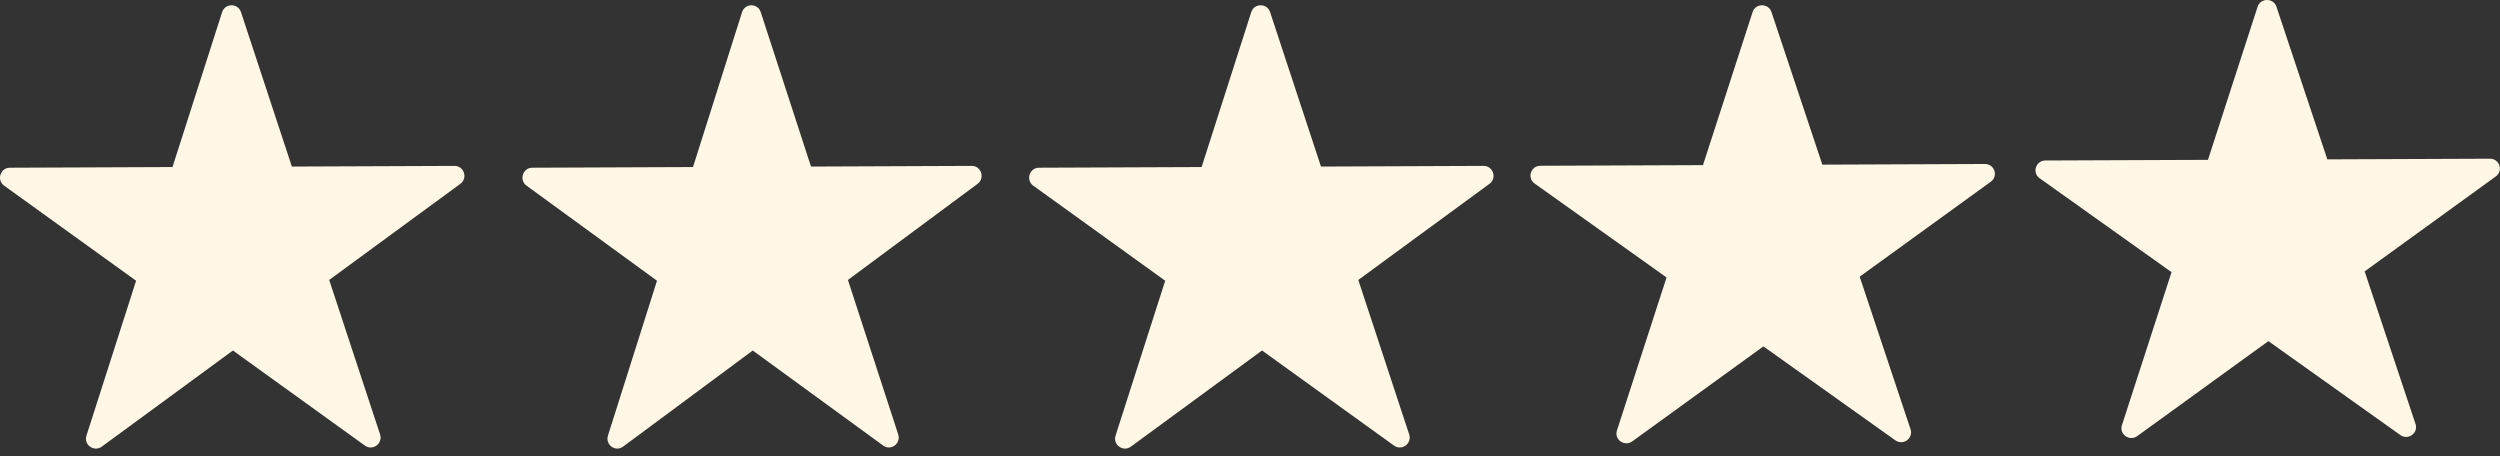
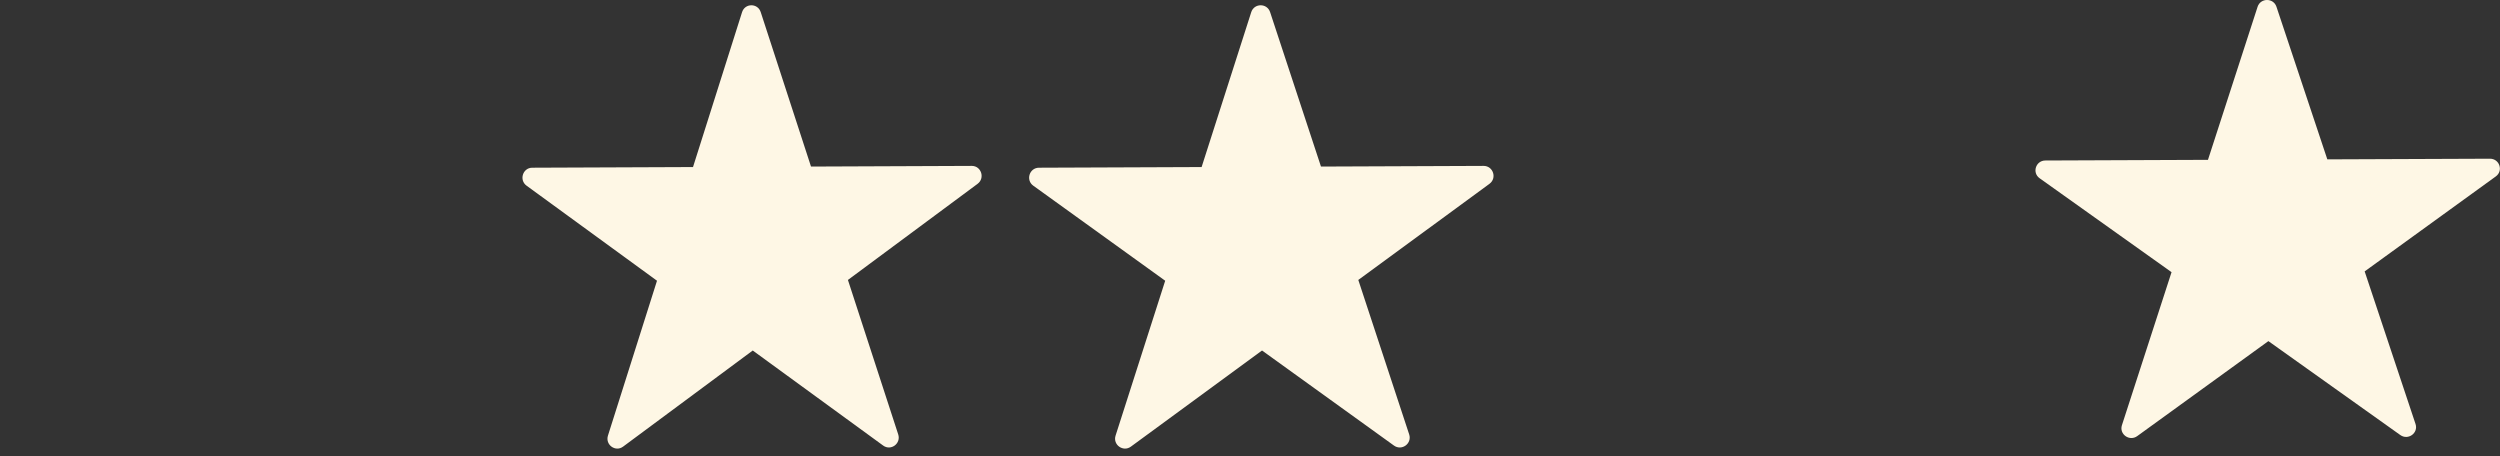
<svg xmlns="http://www.w3.org/2000/svg" width="296" height="54" viewBox="0 0 296 54" fill="none">
  <rect x="0" y="0" width="296" height="54" fill="#333333" stroke="none" />
-   <path d="M54.506 21.764L38.977 33.146L45.001 51.435C45.357 52.515 44.123 53.42 43.2 52.755L27.579 41.5L12.05 52.882C11.132 53.554 9.89 52.659 10.238 51.576L16.113 33.239L0.49 21.984C-0.433 21.319 0.034 19.862 1.171 19.858L20.423 19.779L26.298 1.441C26.645 0.358 28.175 0.352 28.531 1.432L34.555 19.721L53.807 19.643C54.944 19.638 55.423 21.091 54.505 21.763L54.506 21.764Z" fill="#FEF7E5" />
  <path d="M115.746 21.765L100.394 33.146L106.349 51.435C106.701 52.515 105.481 53.42 104.568 52.755L89.125 41.5L73.772 52.882C72.865 53.554 71.638 52.659 71.981 51.576L77.789 33.239L62.345 21.984C61.433 21.319 61.894 19.862 63.019 19.857L82.052 19.779L87.86 1.441C88.203 0.358 89.716 0.352 90.068 1.432L96.023 19.721L115.056 19.642C116.18 19.637 116.654 21.091 115.747 21.763L115.746 21.765Z" fill="#FEF7E5" />
  <path d="M176.352 21.765L160.823 33.146L166.847 51.435C167.203 52.515 165.969 53.42 165.046 52.755L149.425 41.5L133.896 52.882C132.979 53.554 131.737 52.659 132.084 51.576L137.959 33.239L122.338 21.984C121.415 21.319 121.882 19.862 123.019 19.857L142.271 19.779L148.146 1.441C148.493 0.358 150.023 0.352 150.379 1.432L156.403 19.721L175.654 19.642C176.792 19.637 177.27 21.091 176.353 21.763L176.352 21.765Z" fill="#FEF7E5" />
-   <path d="M235.714 21.513L220.185 32.759L226.209 50.83C226.564 51.898 225.33 52.791 224.407 52.134L208.786 41.013L193.257 52.259C192.34 52.923 191.098 52.04 191.445 50.97L197.32 32.851L181.699 21.73C180.776 21.073 181.243 19.633 182.38 19.628L201.632 19.551L207.507 1.432C207.854 0.361 209.384 0.355 209.74 1.423L215.764 19.494L235.016 19.416C236.153 19.411 236.632 20.848 235.714 21.512L235.714 21.513Z" fill="#FEF7E5" />
  <path d="M295.505 20.887L279.976 32.133L286 50.205C286.355 51.272 285.121 52.166 284.198 51.509L268.577 40.388L253.048 51.634C252.131 52.298 250.889 51.414 251.236 50.344L257.111 32.225L241.49 21.104C240.567 20.447 241.034 19.007 242.171 19.003L261.423 18.925L267.298 0.806C267.645 -0.264 269.175 -0.27 269.531 0.797L275.555 18.868L294.807 18.791C295.944 18.786 296.423 20.222 295.505 20.886L295.505 20.887Z" fill="#FEF7E5" />
</svg>